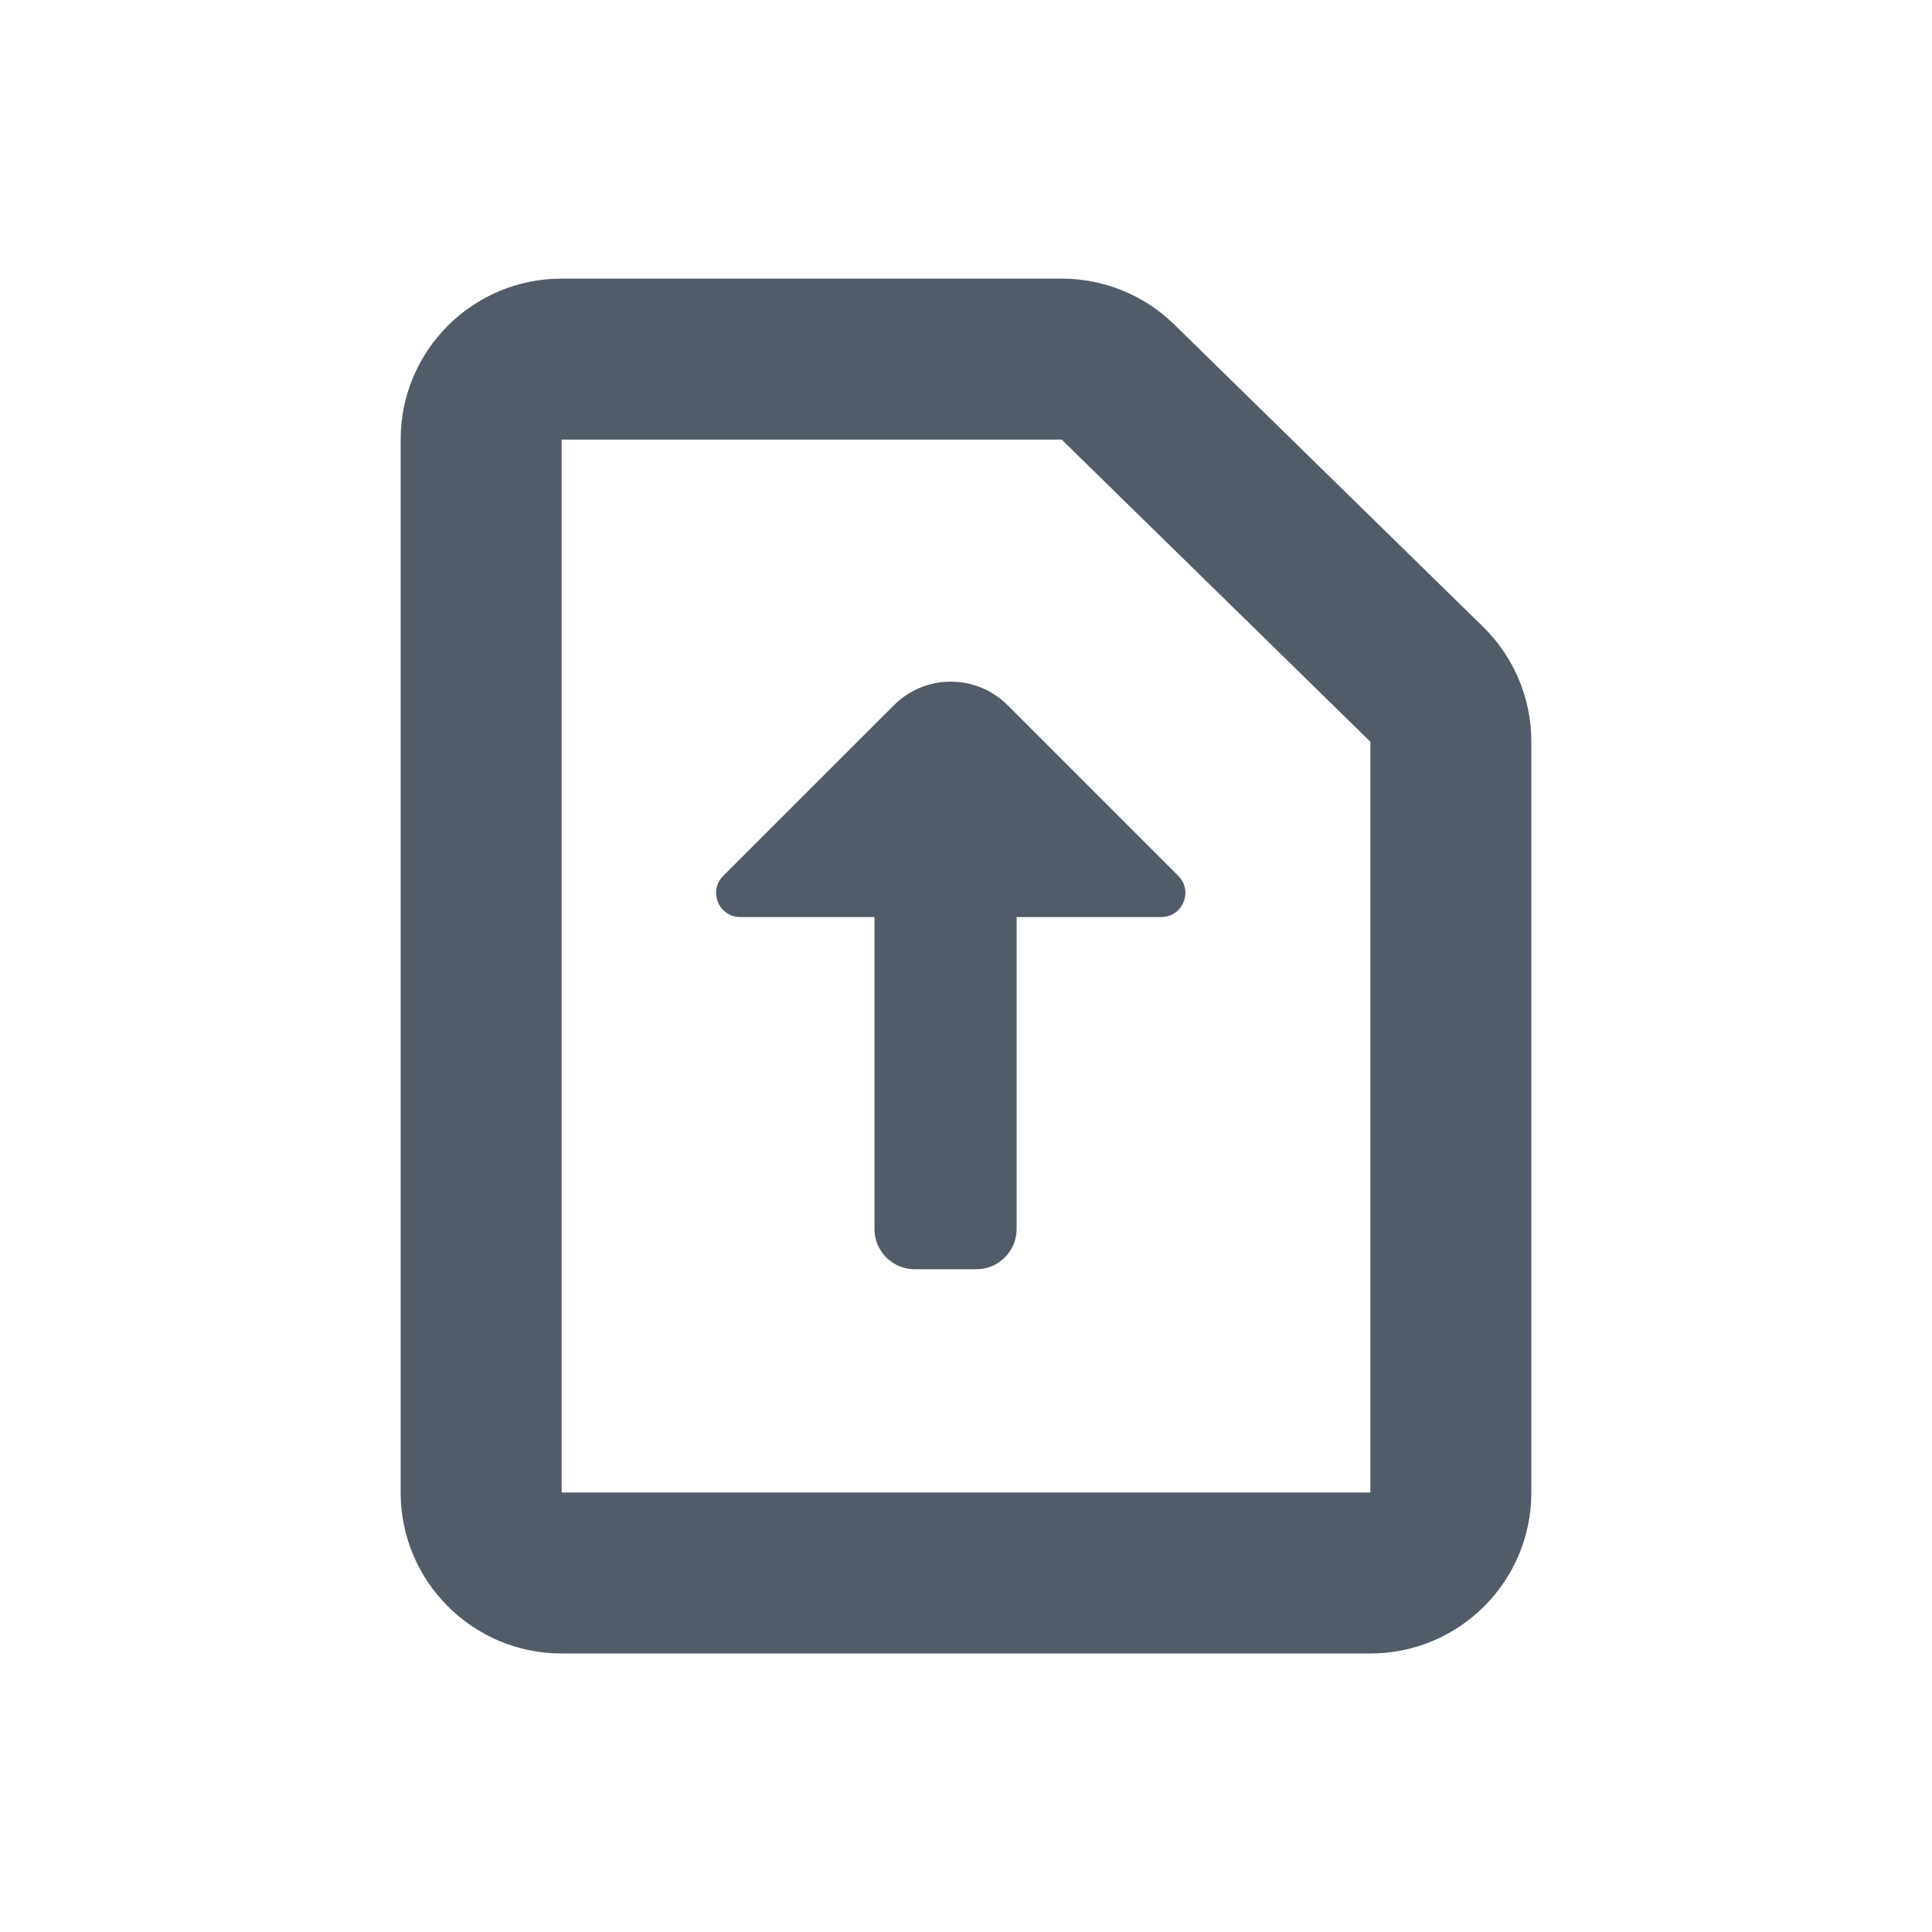
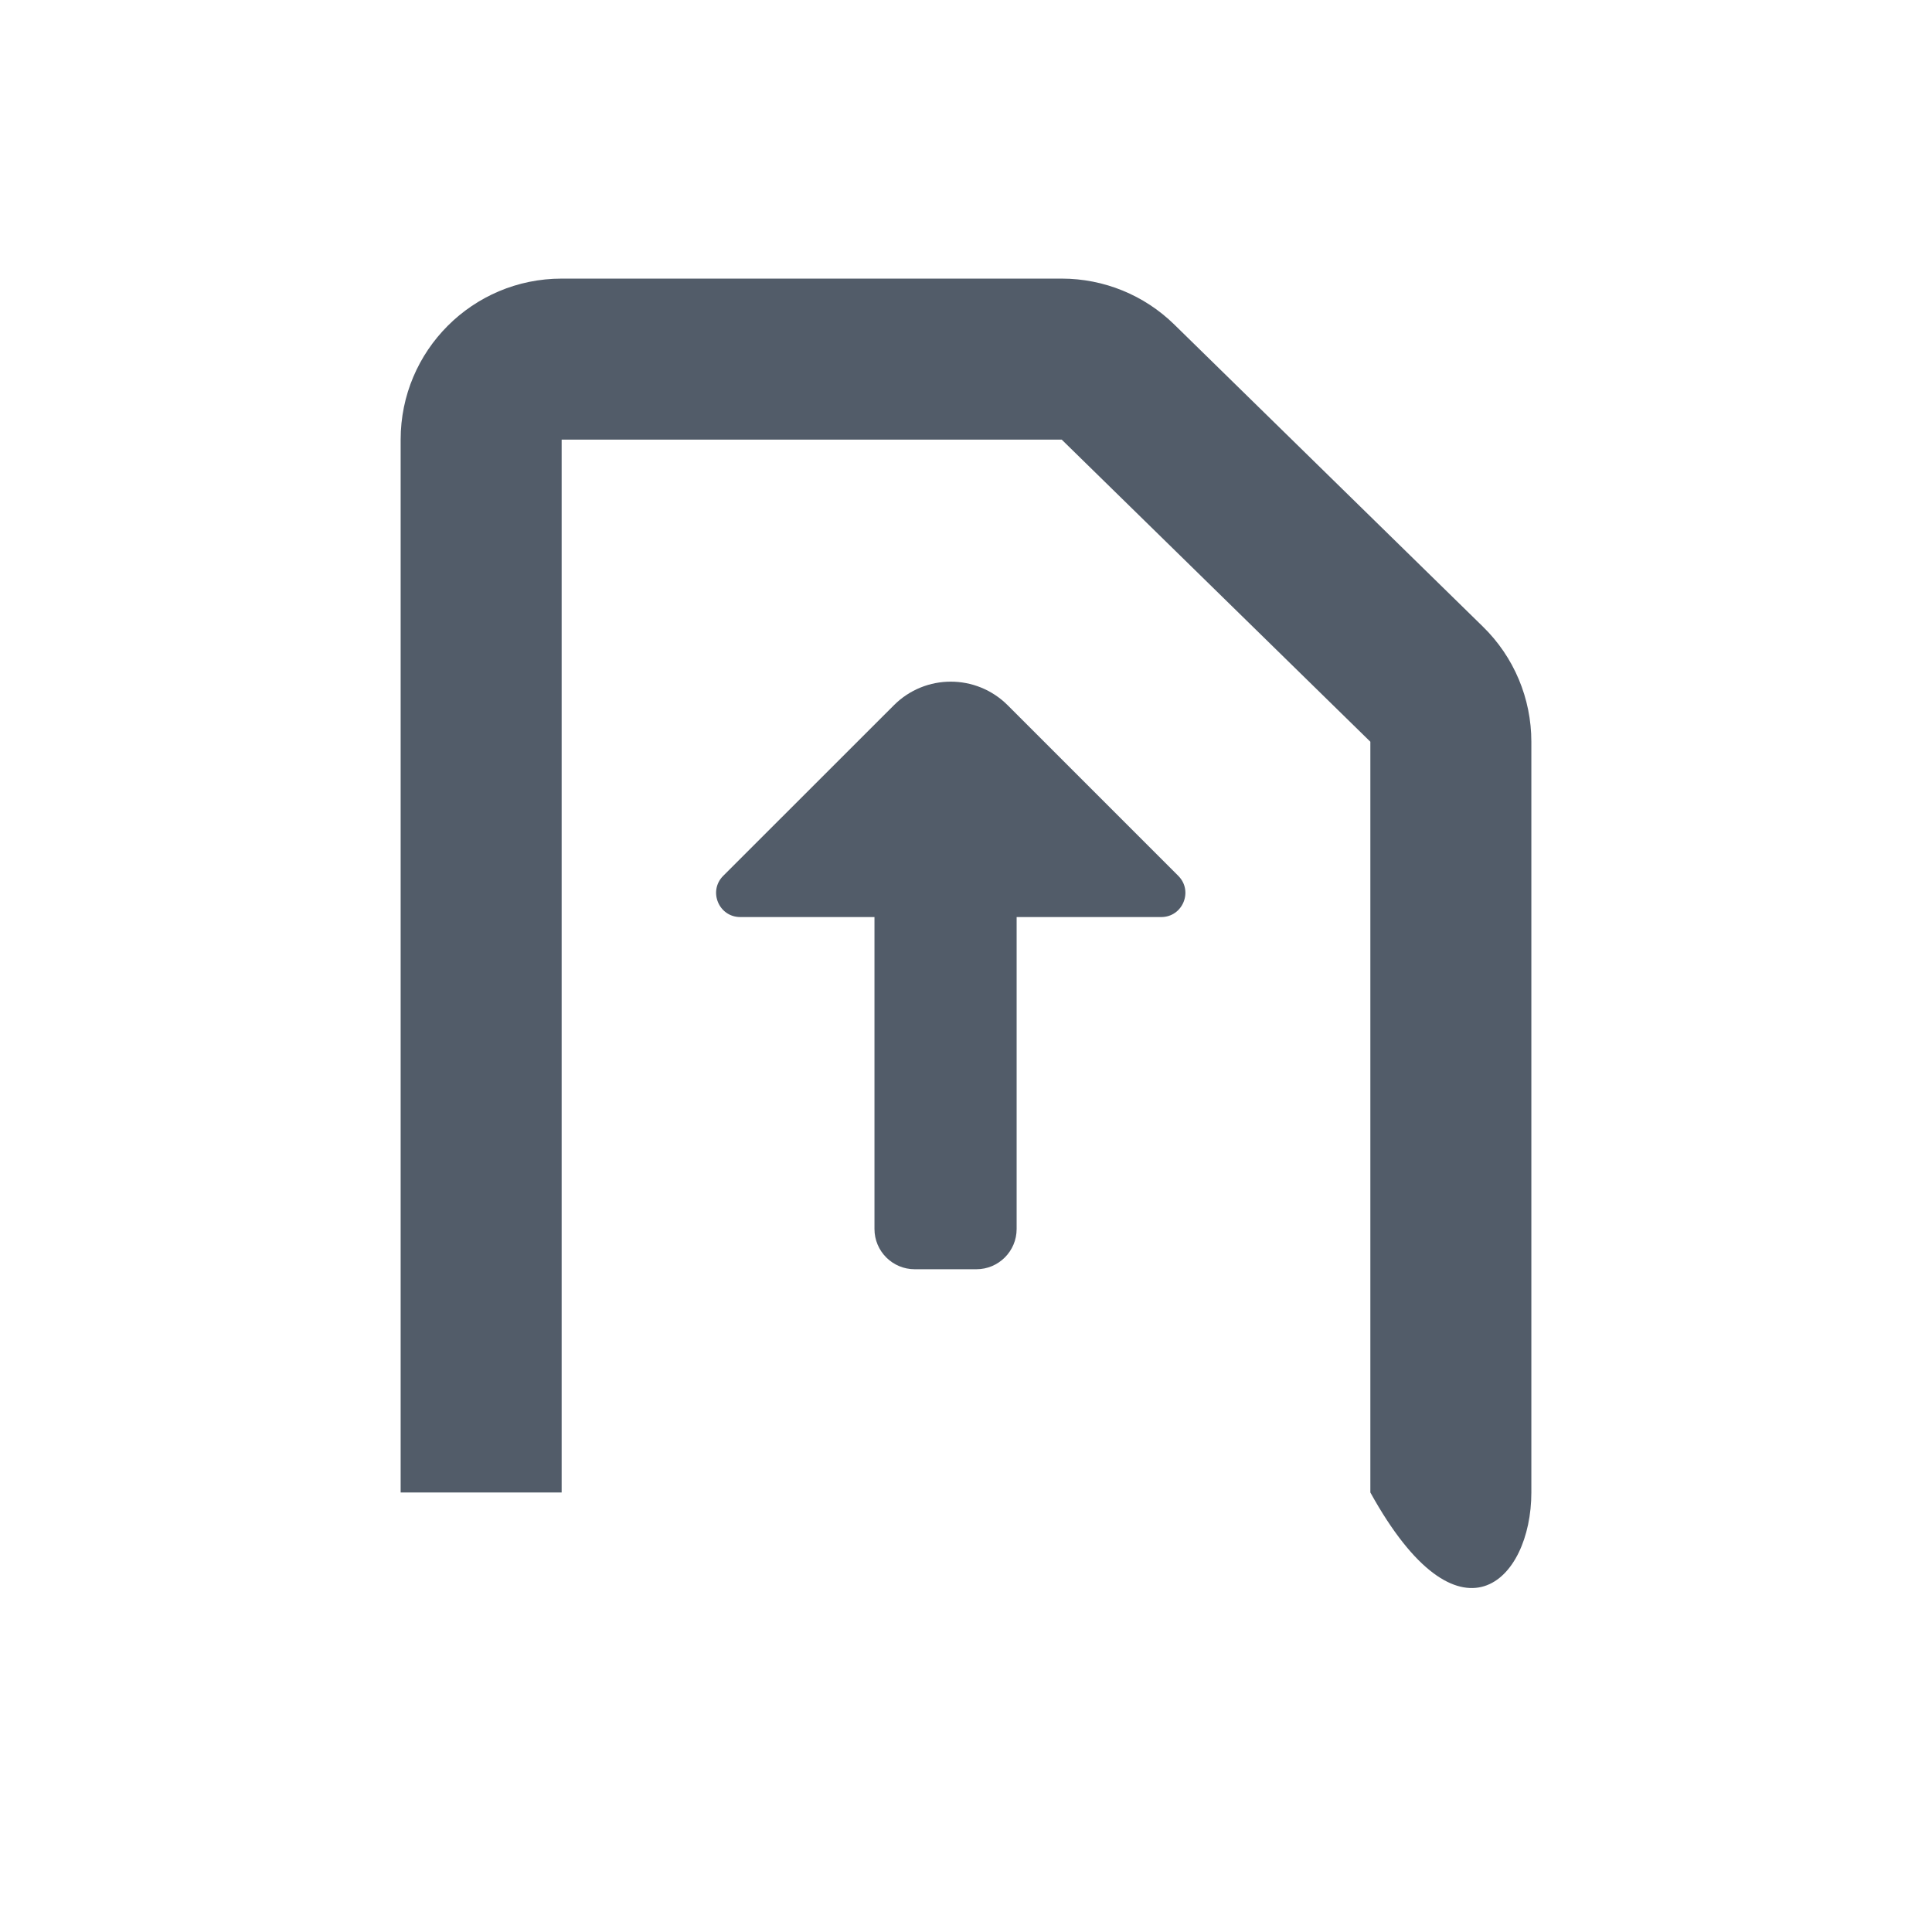
<svg xmlns="http://www.w3.org/2000/svg" width="24" height="24" viewBox="0 0 24 24" fill="none">
-   <path fill-rule="evenodd" clip-rule="evenodd" d="M6.977 3.461C5.872 3.461 4.977 4.356 4.977 5.461V18.54C4.977 19.644 5.872 20.54 6.977 20.54H17.023C18.128 20.54 19.023 19.644 19.023 18.54V9.214C19.023 8.676 18.807 8.161 18.422 7.785L14.588 4.032C14.215 3.666 13.713 3.461 13.189 3.461H6.977ZM6.977 18.54V5.461H13.189L17.023 9.214V18.54H6.977ZM9.196 11.392C8.929 11.392 8.795 11.069 8.984 10.88L11.104 8.761C11.494 8.37 12.127 8.37 12.518 8.761L14.637 10.88C14.826 11.069 14.692 11.392 14.425 11.392L12.629 11.392L12.629 15.267C12.629 15.543 12.405 15.767 12.129 15.767H11.363C11.087 15.767 10.863 15.543 10.863 15.267L10.863 11.392H9.196Z" fill="#525C69" />
+   <path fill-rule="evenodd" clip-rule="evenodd" d="M6.977 3.461C5.872 3.461 4.977 4.356 4.977 5.461V18.54H17.023C18.128 20.54 19.023 19.644 19.023 18.54V9.214C19.023 8.676 18.807 8.161 18.422 7.785L14.588 4.032C14.215 3.666 13.713 3.461 13.189 3.461H6.977ZM6.977 18.54V5.461H13.189L17.023 9.214V18.54H6.977ZM9.196 11.392C8.929 11.392 8.795 11.069 8.984 10.88L11.104 8.761C11.494 8.37 12.127 8.37 12.518 8.761L14.637 10.88C14.826 11.069 14.692 11.392 14.425 11.392L12.629 11.392L12.629 15.267C12.629 15.543 12.405 15.767 12.129 15.767H11.363C11.087 15.767 10.863 15.543 10.863 15.267L10.863 11.392H9.196Z" fill="#525C69" />
</svg>